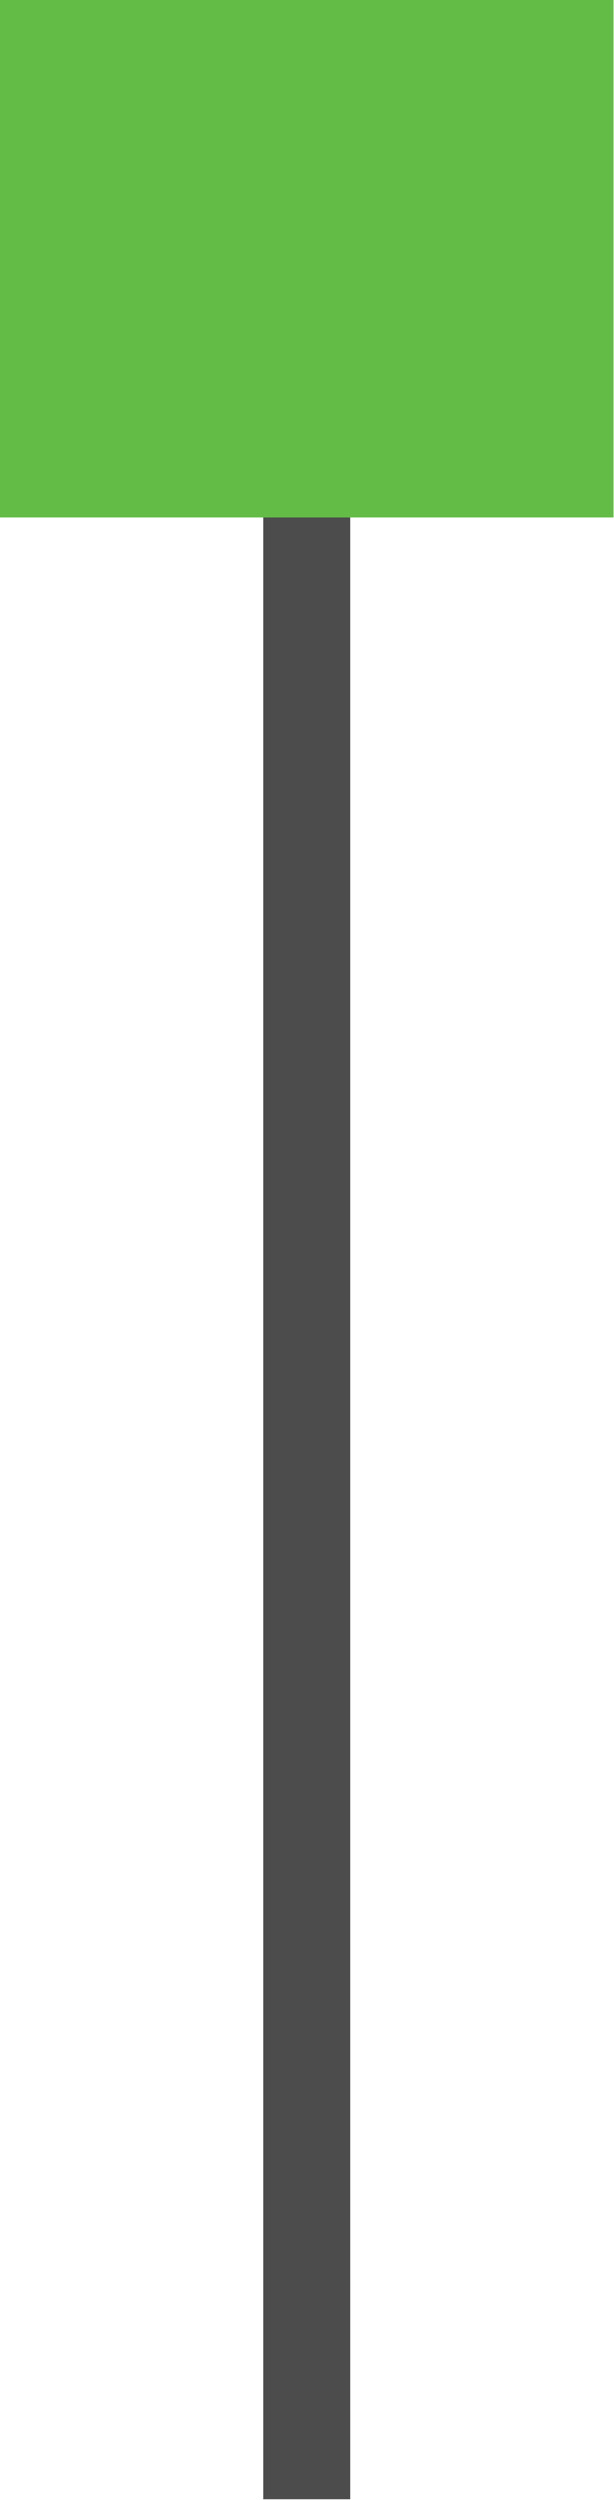
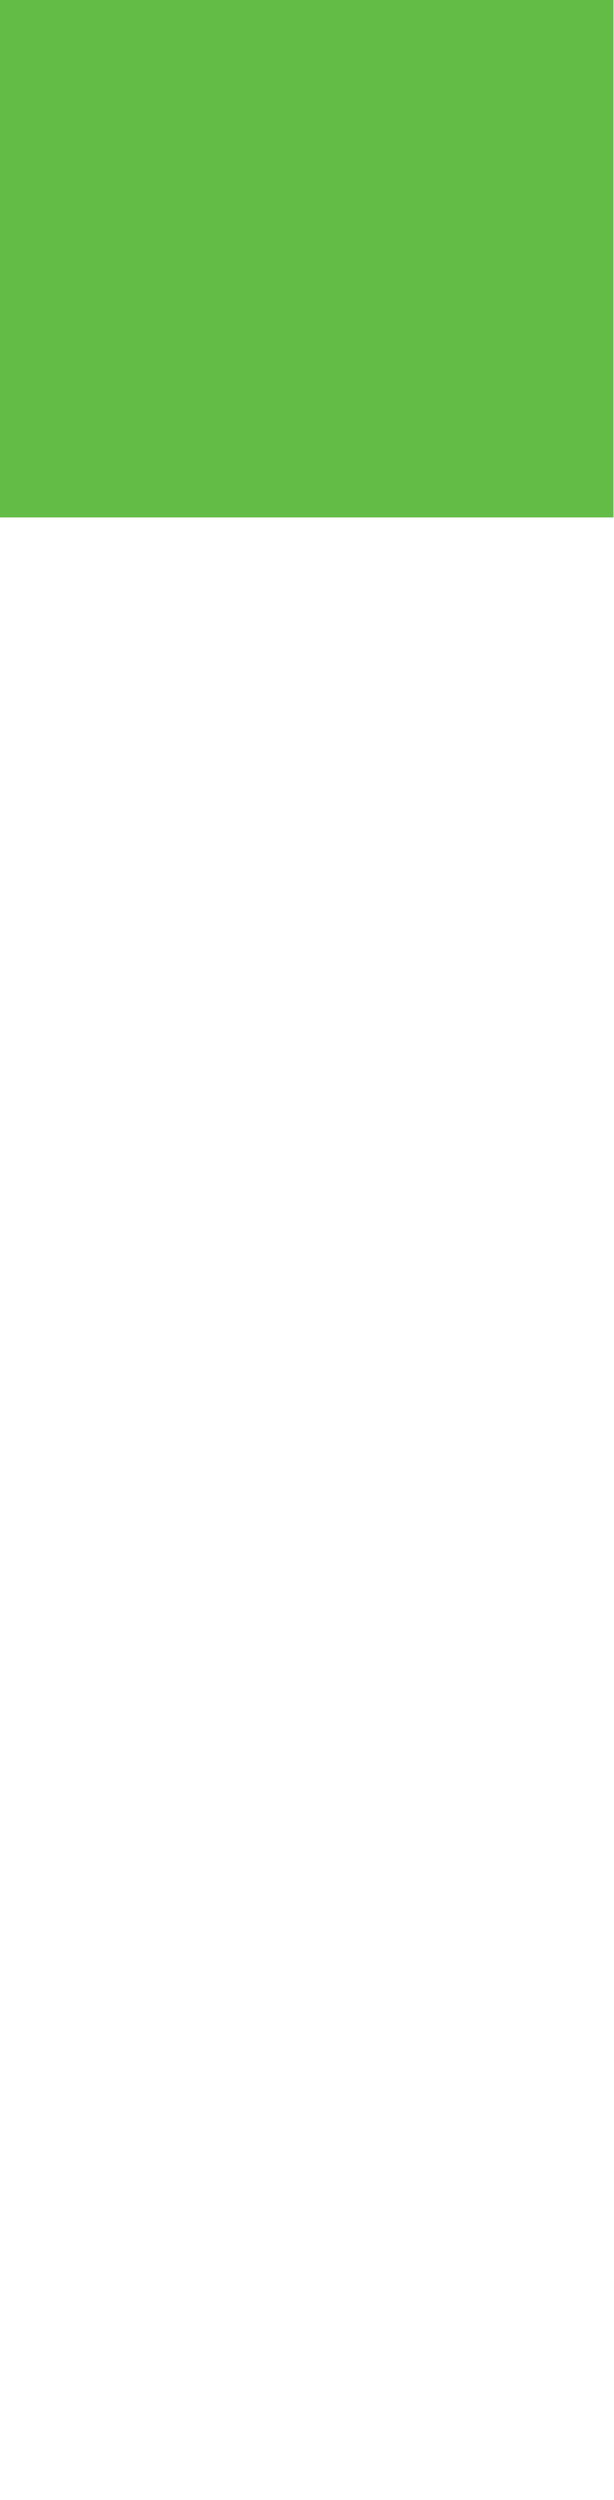
<svg xmlns="http://www.w3.org/2000/svg" data-name="Layer 2" height="143.7" preserveAspectRatio="xMidYMid meet" version="1.0" viewBox="0.0 0.0 35.3 143.7" width="35.3" zoomAndPan="magnify">
  <g data-name="Layer 1">
    <g stroke-miterlimit="10">
-       <path d="M17.635 29.243L17.635 143.655" fill="none" stroke="#4c4c4d" stroke-width="5" />
      <g id="change1_1">
        <path d="M34.77 29.243L17.635 29.243 0.5 29.243 0.5 0.5 34.77 0.5 34.77 29.243z" fill="#63bc46" stroke="#63bc46" />
      </g>
    </g>
  </g>
</svg>